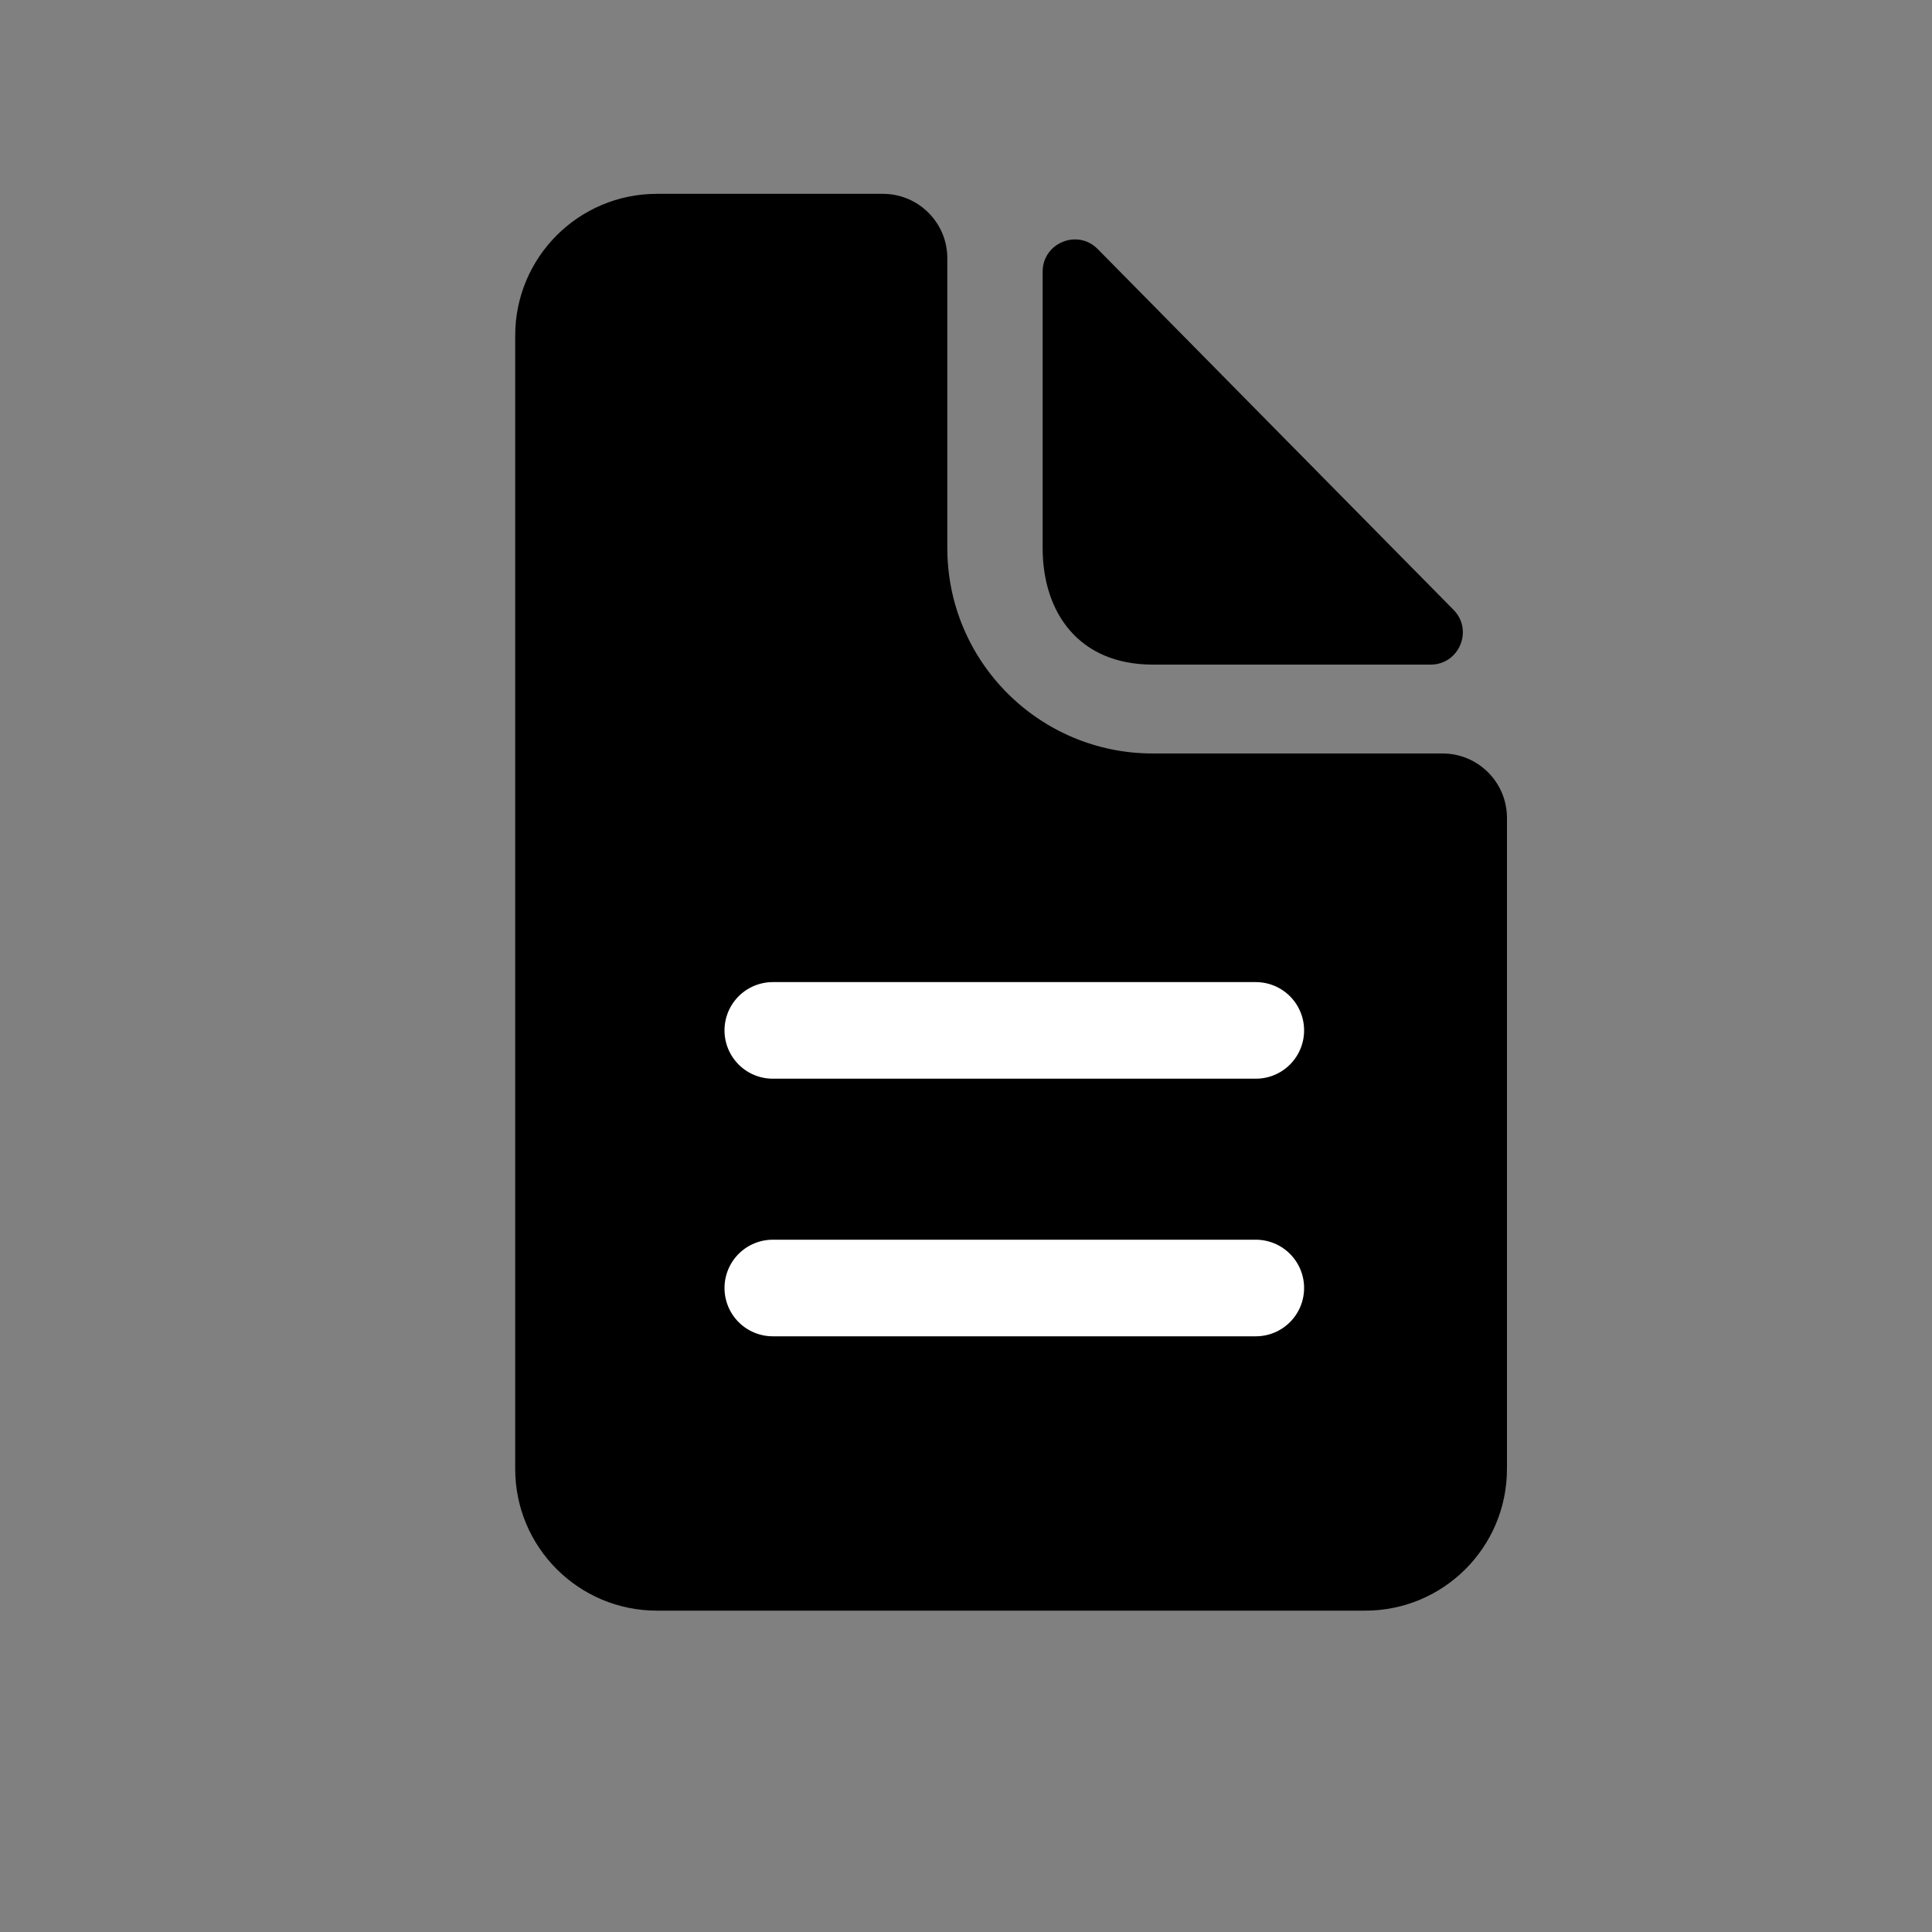
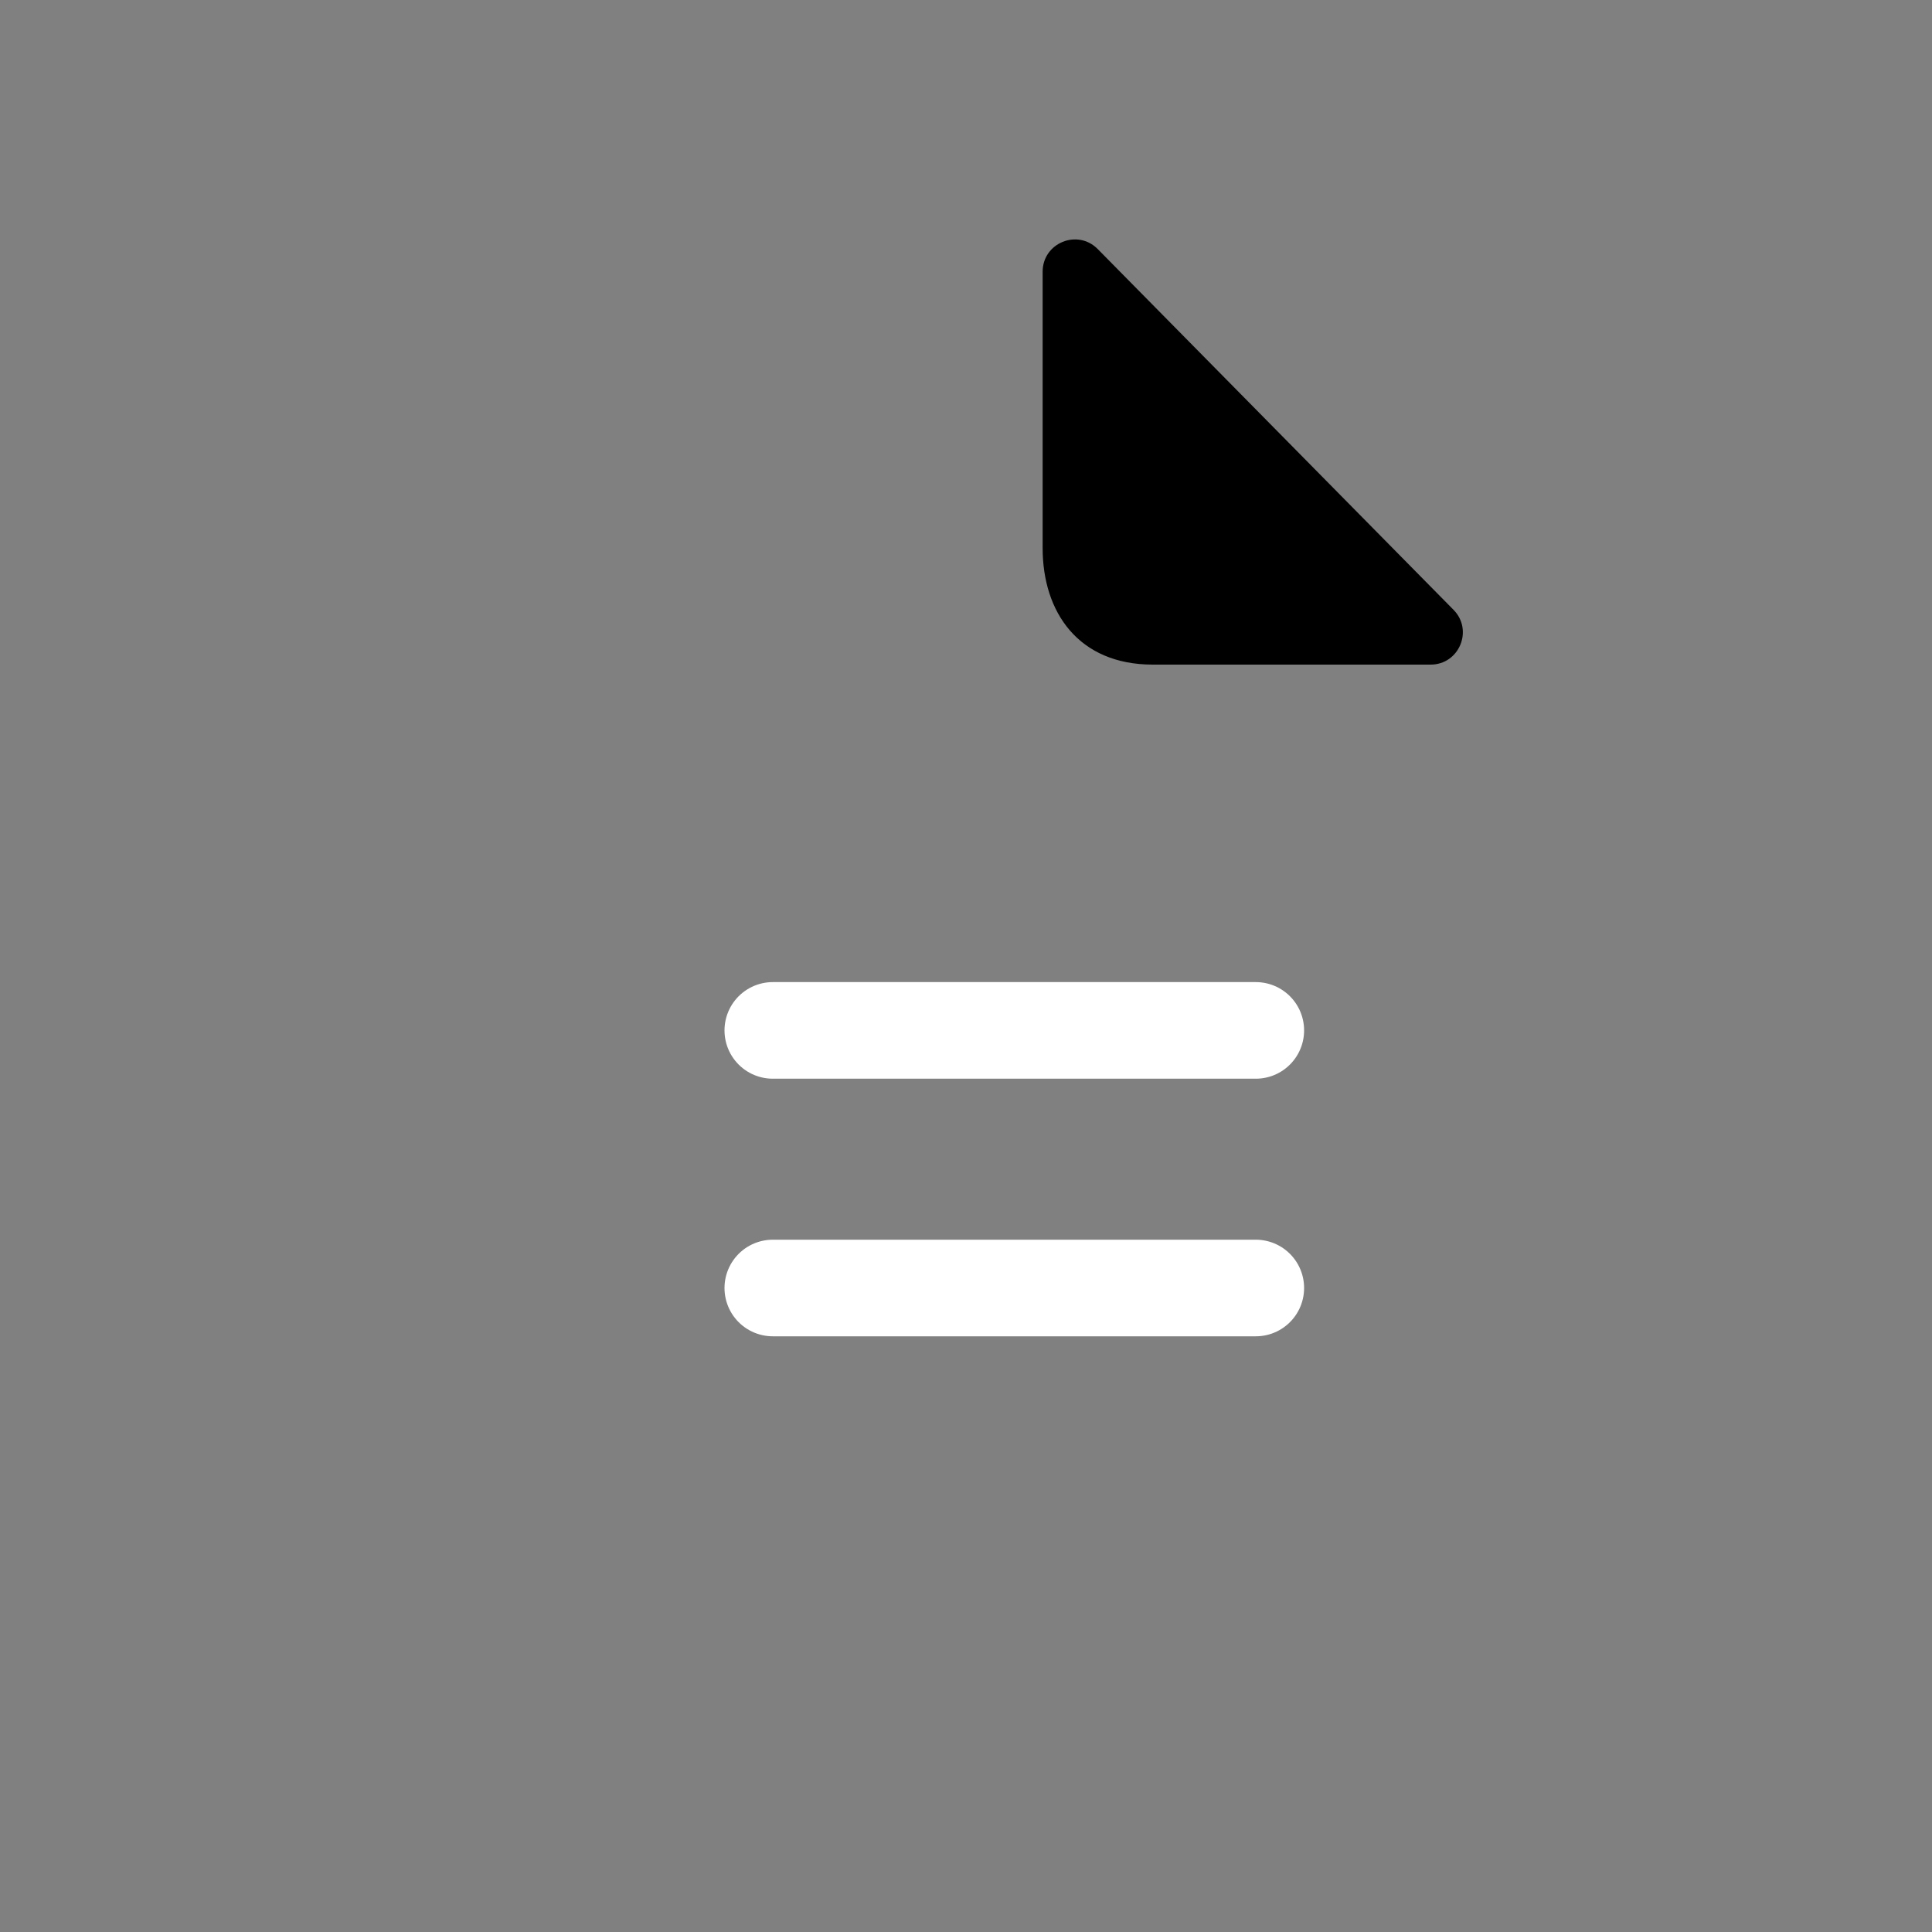
<svg xmlns="http://www.w3.org/2000/svg" width="30" height="30" viewBox="0 0 30 30" fill="none">
  <rect x="0" y="0" width="30" height="30" fill="#808080" stroke="none" />
-   <path fill-rule="evenodd" clip-rule="evenodd" d="M14.71 4.01C14.71 3.458 14.262 3.01 13.71 3.01H10.2C8.985 3.01 8 3.995 8 5.21V22.81C8 24.025 8.985 25.01 10.2 25.01H21.2C22.415 25.01 23.4 24.025 23.4 22.81V12.7C23.4 12.148 22.952 11.7 22.4 11.7H17.9C16.138 11.7 14.71 10.272 14.71 8.51V4.01Z" fill="black" />
  <path d="M22.215 10.32C22.658 10.32 22.882 9.785 22.57 9.469L17.046 3.868C16.732 3.549 16.19 3.772 16.19 4.219V8.51C16.19 9.51 16.75 10.32 17.9 10.32H22.215Z" fill="black" />
  <path d="M12 16H19.5M12 20H19.5" stroke="white" stroke-width="1.5" stroke-linecap="round" stroke-linejoin="round" />
</svg>